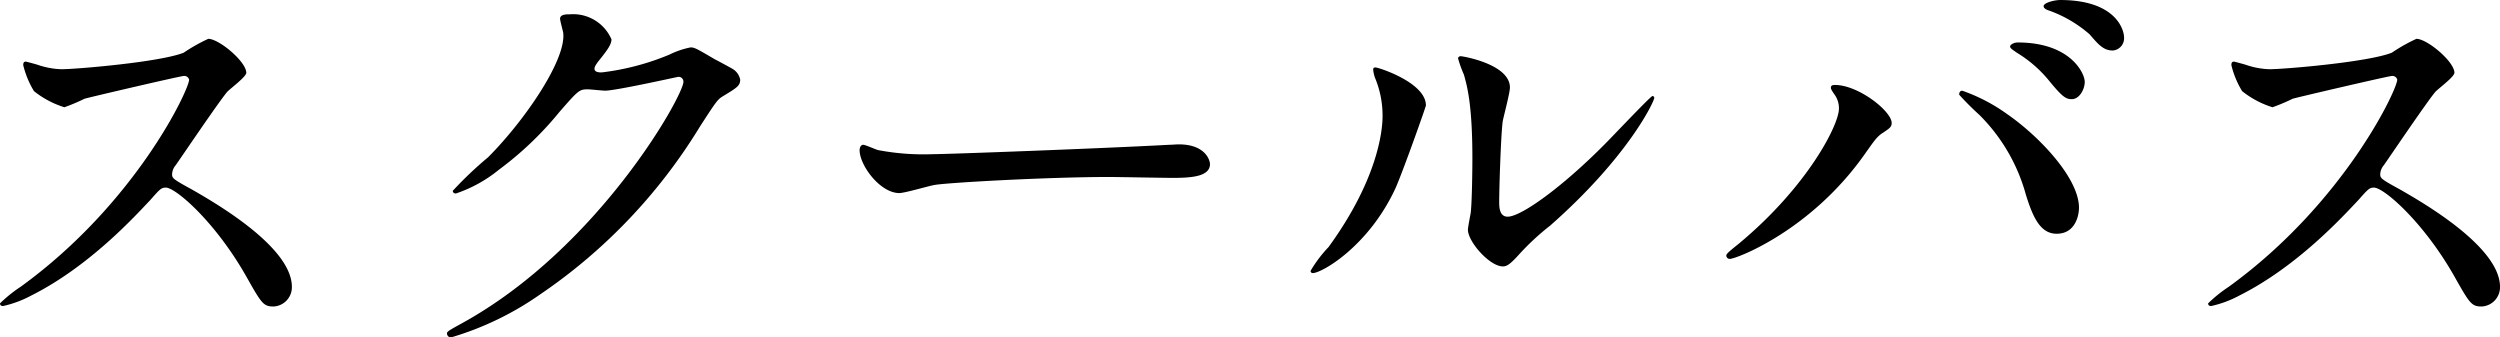
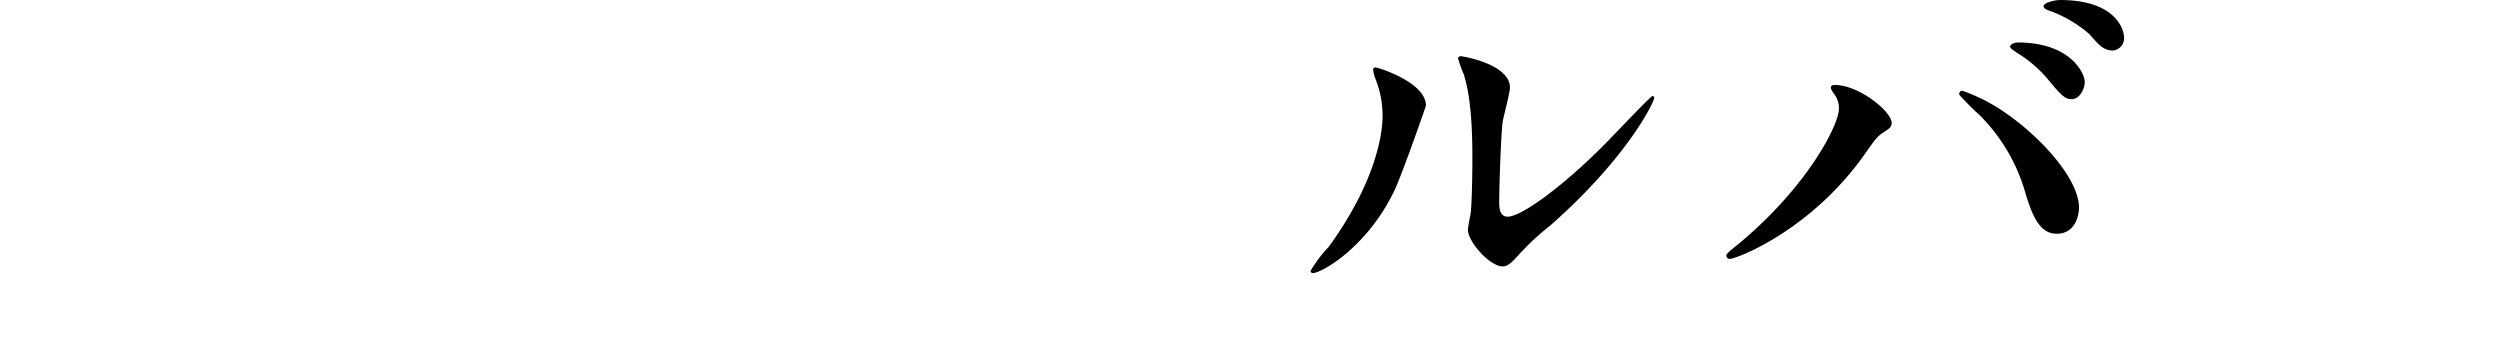
<svg xmlns="http://www.w3.org/2000/svg" width="201.345" height="27.176" viewBox="0 0 201.345 27.176">
  <title>アセット 16</title>
-   <path d="M14.795,6.119c-.252,0-7.811,1.764-7.991,1.836a15.477,15.477,0,0,1-1.62.684,7.513,7.513,0,0,1-2.448-1.3,7.344,7.344,0,0,1-.864-2.088c0-.18.036-.288.216-.288.036,0,.828.217.936.252a6.409,6.409,0,0,0,1.908.36c1.224,0,7.991-.576,9.863-1.332a13.782,13.782,0,0,1,1.98-1.116c.864,0,3.06,1.836,3.06,2.736,0,.324-1.332,1.3-1.547,1.547-.72.865-3.564,5.076-4.14,5.9a1.182,1.182,0,0,0-.288.72c0,.323.072.4,1.584,1.224,1.62.935,8.063,4.571,8.063,7.848a1.554,1.554,0,0,1-1.476,1.583c-.828,0-.972-.252-2.231-2.483-2.484-4.355-5.651-7.092-6.443-7.092-.36,0-.468.108-1.26,1.008-1.26,1.332-4.932,5.363-9.611,7.7a8.811,8.811,0,0,1-2.232.828c-.072,0-.252,0-.252-.216a11.094,11.094,0,0,1,1.656-1.331c9.395-6.8,13.678-16.127,13.57-16.7A.4.4,0,0,0,14.795,6.119Z" />
-   <path d="M45.107,1.512c0-.36.5-.36.792-.36a3.363,3.363,0,0,1,3.348,2.017c0,.432-.36.9-1.08,1.8-.18.252-.288.4-.288.576,0,.288.432.288.576.288a20.342,20.342,0,0,0,5.471-1.44,6.735,6.735,0,0,1,1.692-.575c.324,0,.5.108,1.98.972.216.107,1.152.611,1.332.72a1.305,1.305,0,0,1,.684.9c0,.5-.252.648-1.44,1.369-.4.252-.54.467-1.8,2.411A44.021,44.021,0,0,1,43.487,23.721a24.616,24.616,0,0,1-7.163,3.455A.322.322,0,0,1,36,26.853c0-.144.108-.216,1.224-.828C48.2,19.977,55.042,7.7,55.042,6.587a.389.389,0,0,0-.4-.4c-.072,0-5.039,1.115-5.9,1.115-.216,0-1.187-.107-1.4-.107-.684,0-.756.072-2.268,1.8a27.014,27.014,0,0,1-4.9,4.68,11,11,0,0,1-3.456,1.908c-.18,0-.252-.108-.252-.217a30.515,30.515,0,0,1,2.844-2.7c2.916-2.916,6.335-7.883,6.047-10.043C45.323,2.447,45.107,1.655,45.107,1.512Z" />
-   <path d="M94.138,11.662c.216,0,.612-.035.792-.035,2.2,0,2.52,1.331,2.52,1.583,0,1.008-1.476,1.116-2.988,1.116-.828,0-4.427-.072-5.148-.072-4.967,0-13.21.468-14.074.648-.432.071-2.376.647-2.808.647-1.548,0-3.2-2.231-3.2-3.456,0-.215.108-.432.288-.432s1.044.4,1.224.432a19.61,19.61,0,0,0,4.391.324C76.32,12.418,88.882,11.95,94.138,11.662Z" />
  <path d="M112.392,15.154c-2.16,4.679-5.939,6.839-6.659,6.839a.168.168,0,0,1-.18-.181,10.228,10.228,0,0,1,1.44-1.907c3.96-5.436,4.356-9.358,4.356-10.547a7.9,7.9,0,0,0-.612-3.1,2.68,2.68,0,0,1-.144-.647c0-.108.036-.18.18-.18.252,0,4.067,1.223,4.067,3.059C114.839,8.6,113,13.786,112.392,15.154Zm5.831,3.348c0-.181.18-1.116.216-1.3.108-.684.144-3.527.144-4.427,0-4.392-.432-5.868-.684-6.768a9.38,9.38,0,0,1-.468-1.3c0-.144.144-.18.216-.18.18,0,3.959.648,3.959,2.52,0,.432-.5,2.3-.576,2.7-.144.973-.288,5.328-.288,6.516,0,.469.036,1.188.684,1.188,1.08,0,4.392-2.375,7.847-5.867.612-.611,3.671-3.852,3.815-3.852a.155.155,0,0,1,.144.145c0,.288-2.088,4.752-8.387,10.295a20.051,20.051,0,0,0-2.484,2.3c-.612.685-.936.937-1.188.973C120.131,21.633,118.223,19.51,118.223,18.5Z" />
  <path d="M147.708,7.559c-.216-.324-.252-.4-.252-.5,0-.18.144-.216.324-.216,1.908,0,4.572,2.124,4.572,3.06,0,.324-.18.432-.648.756-.54.324-.756.684-1.476,1.692-4.356,6.227-10.4,8.5-10.907,8.5a.276.276,0,0,1-.288-.252c0-.145.108-.253,1.008-.973,5.543-4.607,8.063-9.574,8.063-10.871A1.874,1.874,0,0,0,147.708,7.559Zm10.33-.252a14.081,14.081,0,0,1,3.6,1.872c2.556,1.764,5.8,5.147,5.8,7.559,0,.539-.252,2.087-1.8,2.087-1.3,0-1.908-1.3-2.484-3.167a14.415,14.415,0,0,0-3.743-6.408,22.852,22.852,0,0,1-1.62-1.619C157.786,7.451,157.858,7.307,158.038,7.307Zm9.863-.72c0,.612-.432,1.4-1.044,1.4-.5,0-.792-.215-1.908-1.584a10.109,10.109,0,0,0-2.519-2.159c-.36-.252-.54-.36-.54-.5s.288-.323.612-.323C166.749,3.42,167.9,5.9,167.9,6.587Zm3.167-3.563a.988.988,0,0,1-.9,1.044c-.756,0-1.152-.468-1.872-1.3a10.136,10.136,0,0,0-3.24-1.908c-.36-.107-.468-.252-.468-.359,0-.288.9-.5,1.332-.5C170.349,0,171.068,2.34,171.068,3.024Z" />
-   <path d="M192.634,6.119c-.252,0-7.811,1.764-7.991,1.836a15.485,15.485,0,0,1-1.62.684,7.512,7.512,0,0,1-2.448-1.3,7.346,7.346,0,0,1-.864-2.088c0-.18.036-.288.216-.288.036,0,.828.217.936.252a6.41,6.41,0,0,0,1.908.36c1.224,0,7.991-.576,9.863-1.332a13.788,13.788,0,0,1,1.98-1.116c.864,0,3.06,1.836,3.06,2.736,0,.324-1.332,1.3-1.547,1.547-.72.865-3.564,5.076-4.14,5.9a1.181,1.181,0,0,0-.288.72c0,.323.072.4,1.584,1.224,1.62.935,8.063,4.571,8.063,7.848a1.554,1.554,0,0,1-1.476,1.583c-.828,0-.972-.252-2.232-2.483-2.484-4.355-5.651-7.092-6.443-7.092-.36,0-.468.108-1.26,1.008-1.26,1.332-4.932,5.363-9.611,7.7a8.811,8.811,0,0,1-2.232.828c-.072,0-.252,0-.252-.216a11.093,11.093,0,0,1,1.656-1.331c9.395-6.8,13.678-16.127,13.57-16.7A.4.4,0,0,0,192.634,6.119Z" />
</svg>